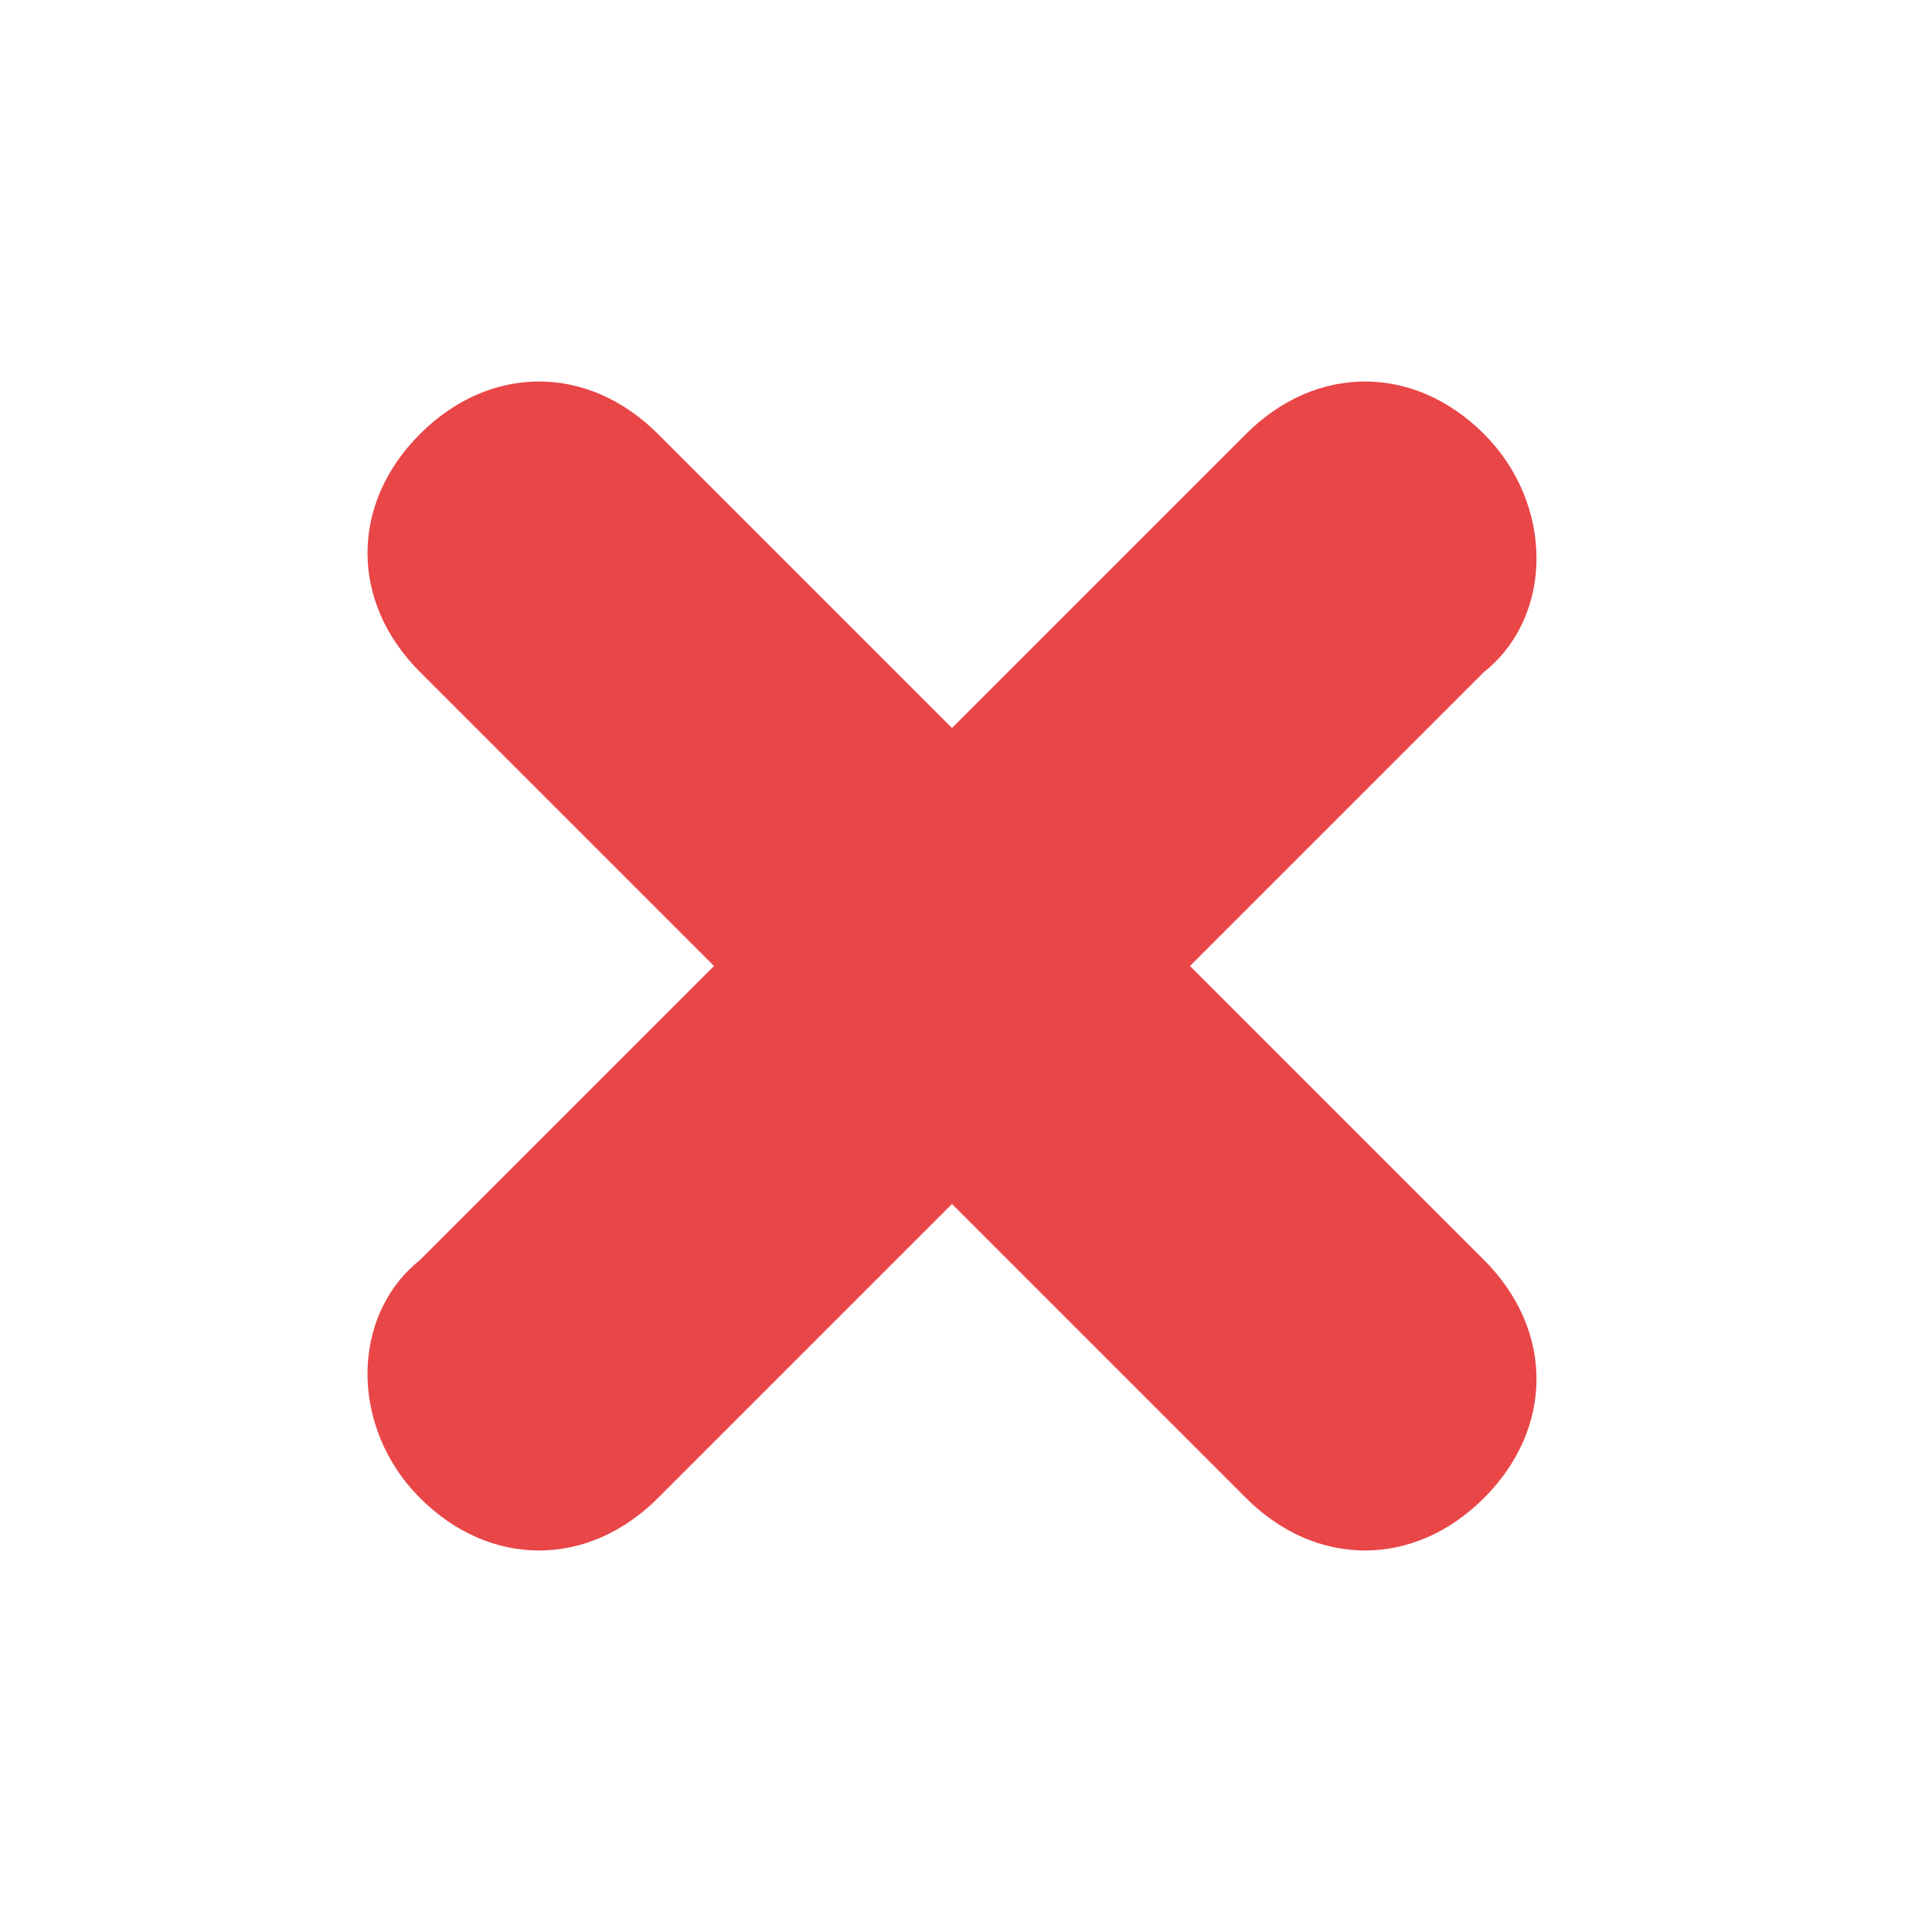
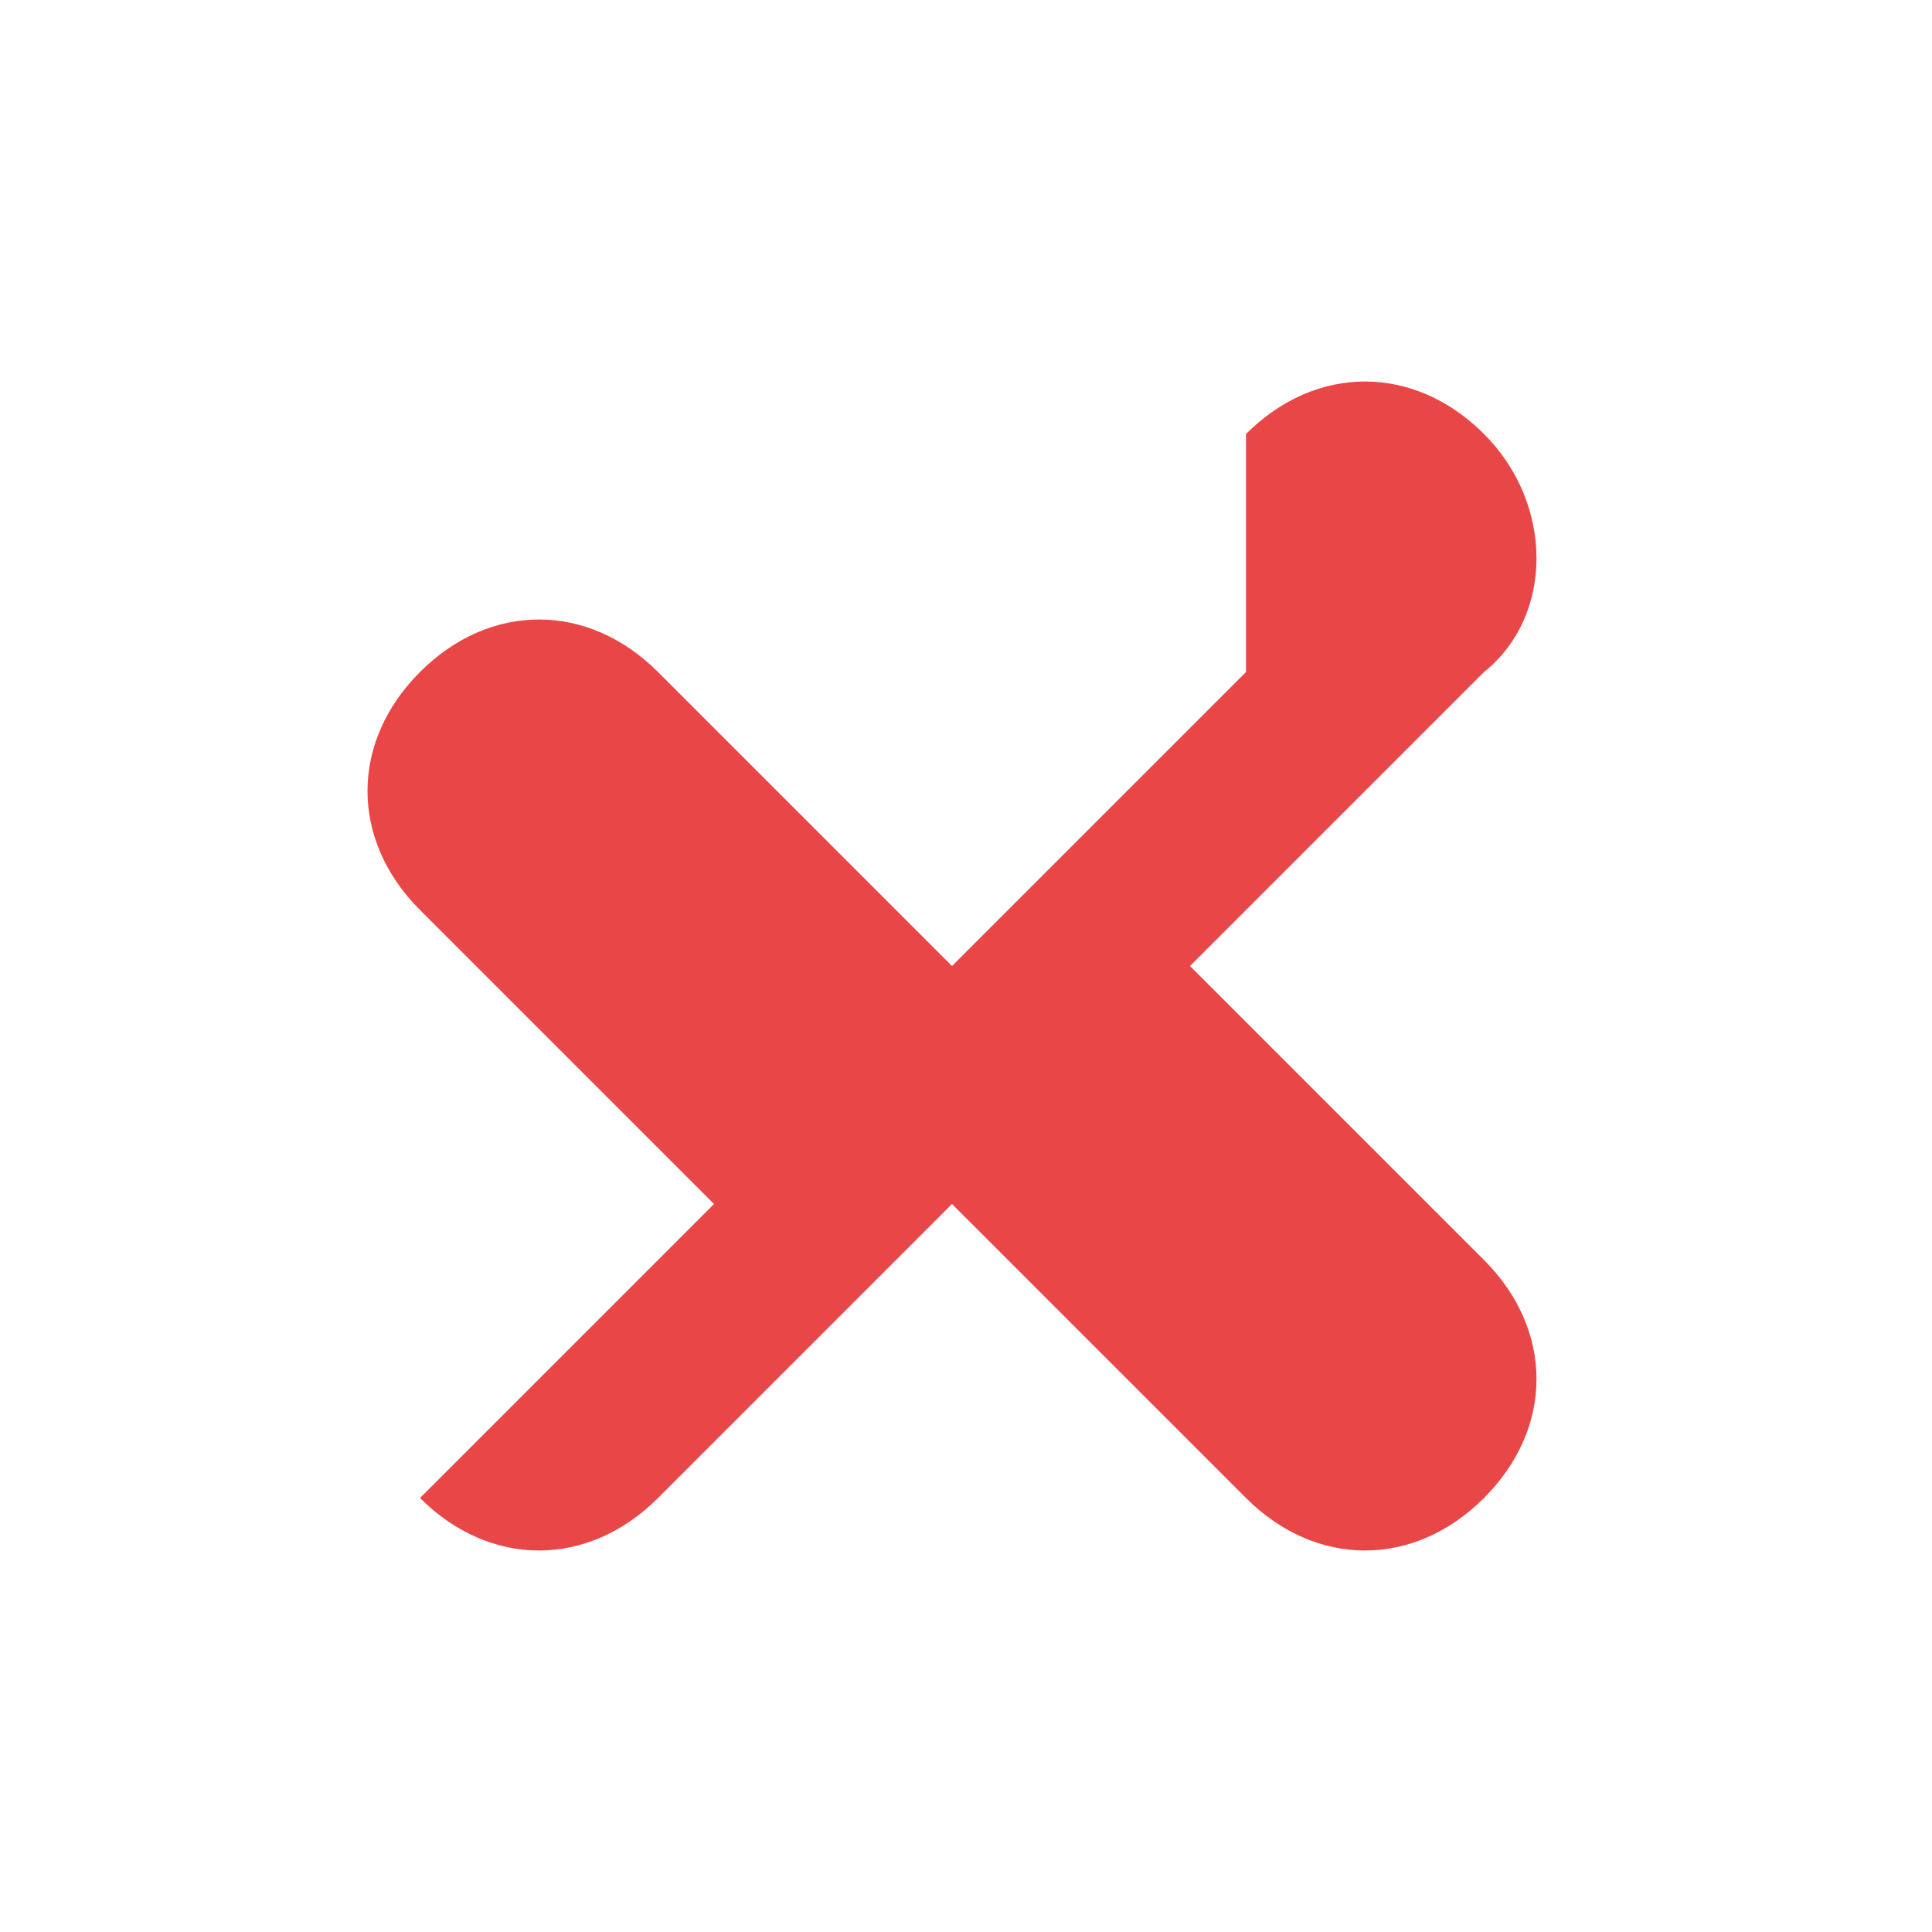
<svg xmlns="http://www.w3.org/2000/svg" id="Vrstva_2" version="1.1" viewBox="0 0 13.8 13.8">
  <defs>
    <style>
      .st0 {
        fill: #e94647;
      }
    </style>
  </defs>
  <g id="Vrstva_1-2">
-     <path class="st0" d="M8.9,3.1c.5-.5,1.2-.5,1.7,0,.5.5.5,1.3,0,1.7l-2.1,2.1,2.1,2.1c.5.5.5,1.2,0,1.7-.5.5-1.2.5-1.7,0l-2.1-2.1-2.1,2.1c-.5.5-1.2.5-1.7,0s-.5-1.3,0-1.7l2.1-2.1-2.1-2.1c-.5-.5-.5-1.2,0-1.7.5-.5,1.2-.5,1.7,0l2.1,2.1,2.1-2.1h0Z" />
+     <path class="st0" d="M8.9,3.1c.5-.5,1.2-.5,1.7,0,.5.5.5,1.3,0,1.7l-2.1,2.1,2.1,2.1c.5.5.5,1.2,0,1.7-.5.5-1.2.5-1.7,0l-2.1-2.1-2.1,2.1c-.5.5-1.2.5-1.7,0l2.1-2.1-2.1-2.1c-.5-.5-.5-1.2,0-1.7.5-.5,1.2-.5,1.7,0l2.1,2.1,2.1-2.1h0Z" />
  </g>
</svg>